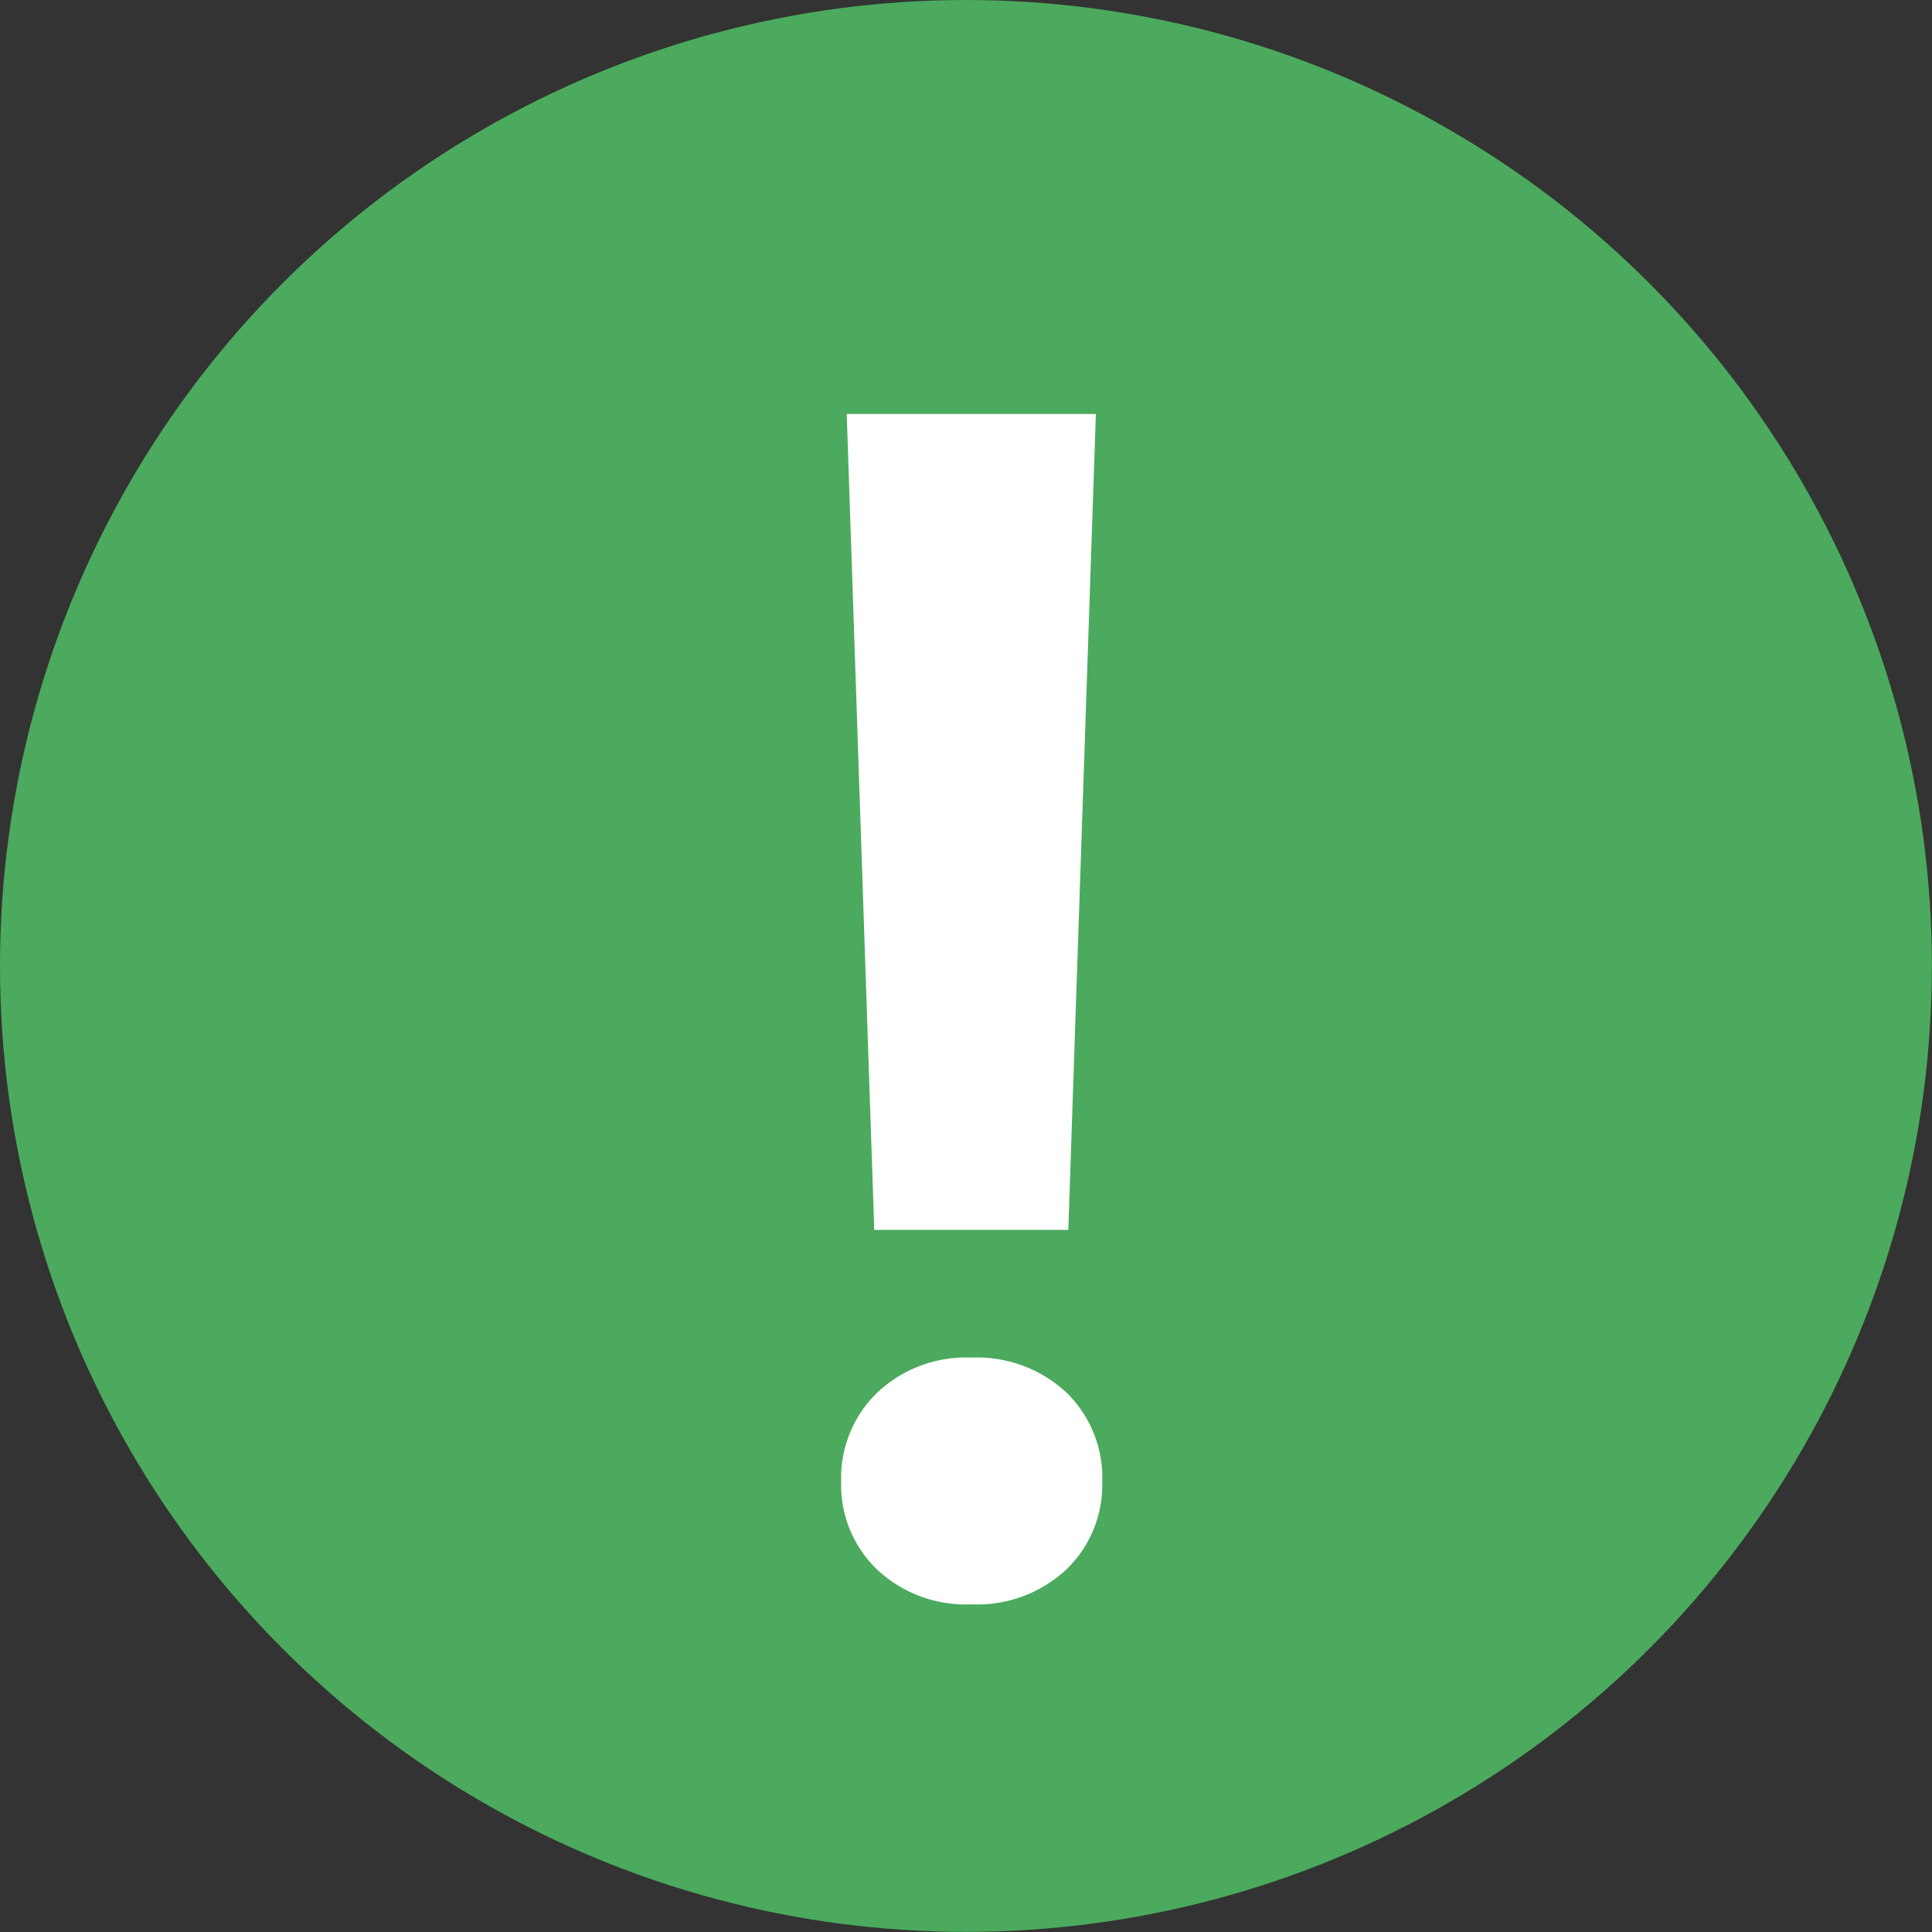
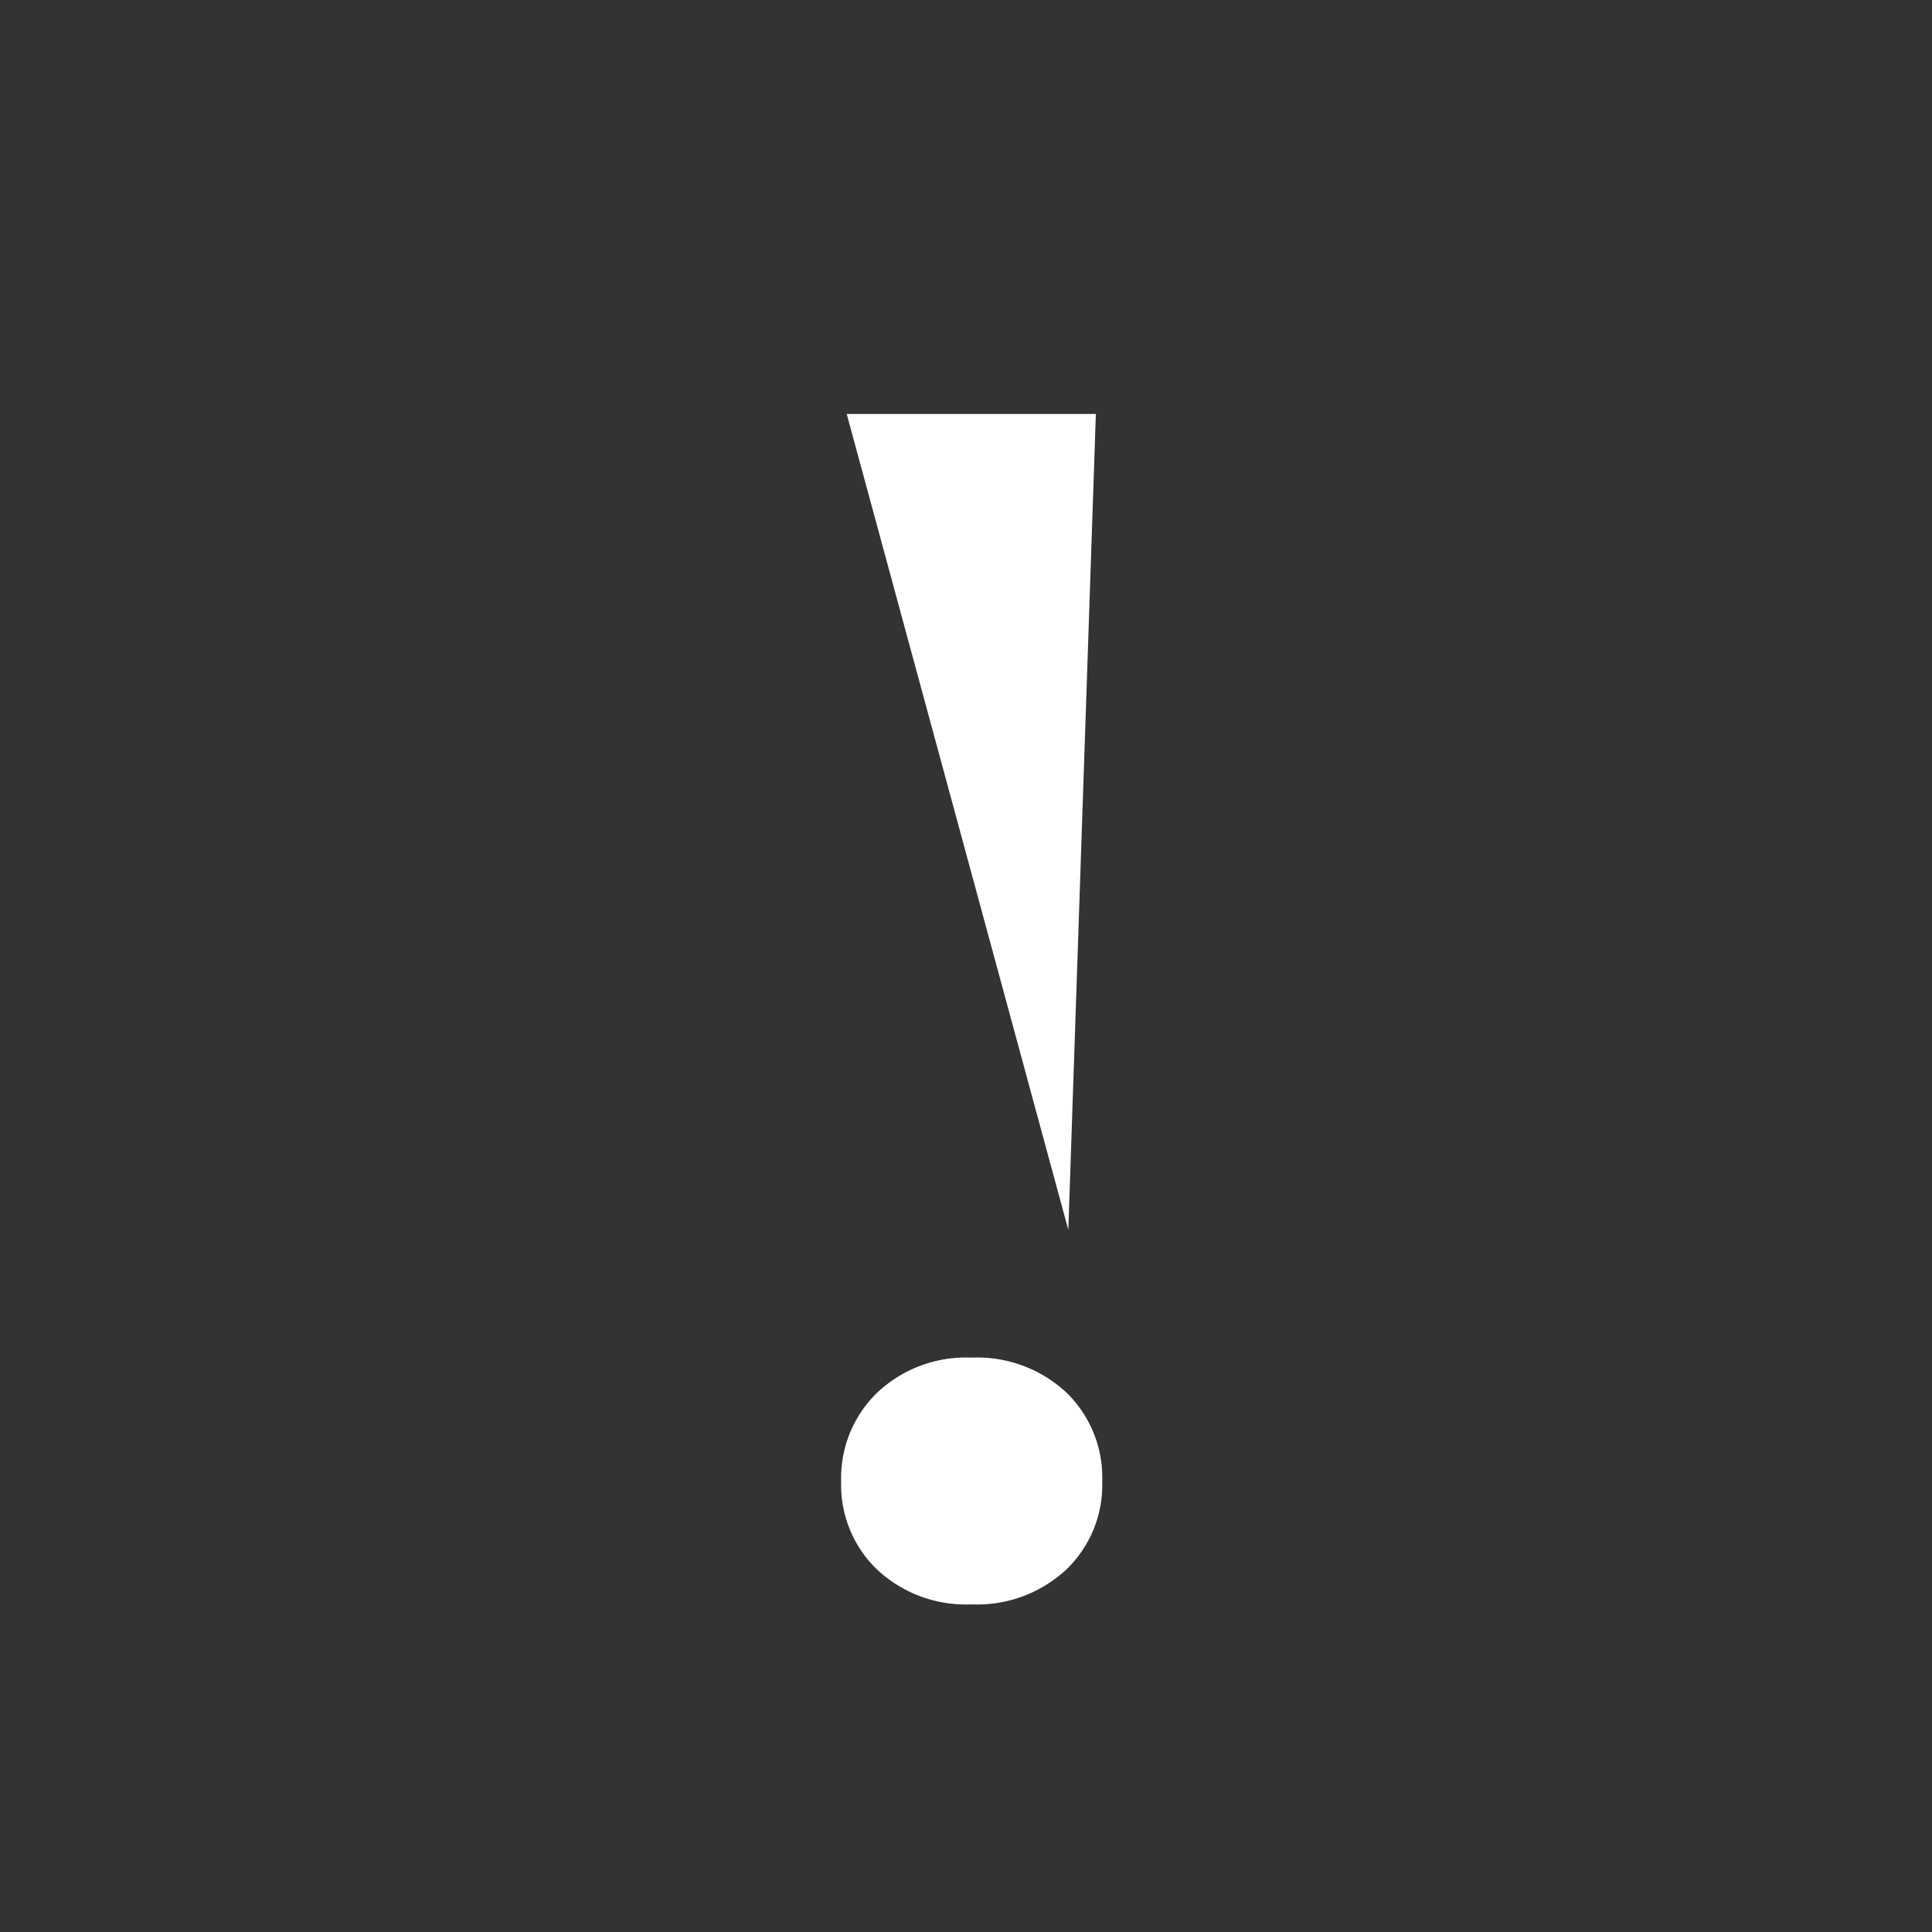
<svg xmlns="http://www.w3.org/2000/svg" width="16.983" height="16.983" viewBox="0 0 16.983 16.983">
  <rect x="0" y="0" width="16.983" height="16.983" fill="#333333" stroke="none" />
-   <ellipse cx="8.491" cy="8.491" rx="8.491" ry="8.491" transform="translate(0)" fill="#4BAA5D" />
-   <path d="M1.092-1.359H-.614L-.856-8.531H1.334ZM.239-.236a1.151,1.151,0,0,1,.835.306,1.04,1.04,0,0,1,.316.782,1.031,1.031,0,0,1-.316.775,1.151,1.151,0,0,1-.835.306,1.141,1.141,0,0,1-.828-.306A1.031,1.031,0,0,1-.905.851,1.043,1.043,0,0,1-.589.073,1.134,1.134,0,0,1,.239-.236Z" transform="translate(8.299 12.17)" fill="#fff" />
+   <path d="M1.092-1.359L-.856-8.531H1.334ZM.239-.236a1.151,1.151,0,0,1,.835.306,1.04,1.04,0,0,1,.316.782,1.031,1.031,0,0,1-.316.775,1.151,1.151,0,0,1-.835.306,1.141,1.141,0,0,1-.828-.306A1.031,1.031,0,0,1-.905.851,1.043,1.043,0,0,1-.589.073,1.134,1.134,0,0,1,.239-.236Z" transform="translate(8.299 12.17)" fill="#fff" />
</svg>